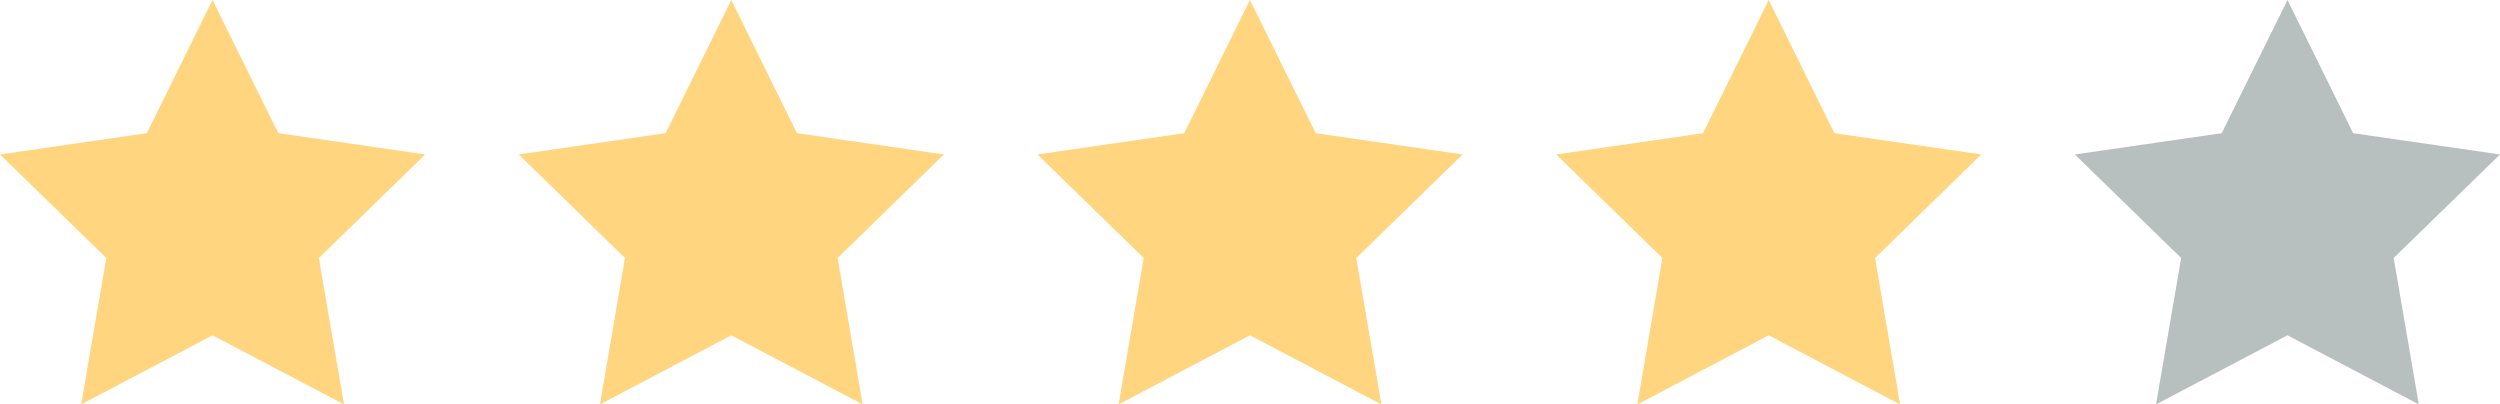
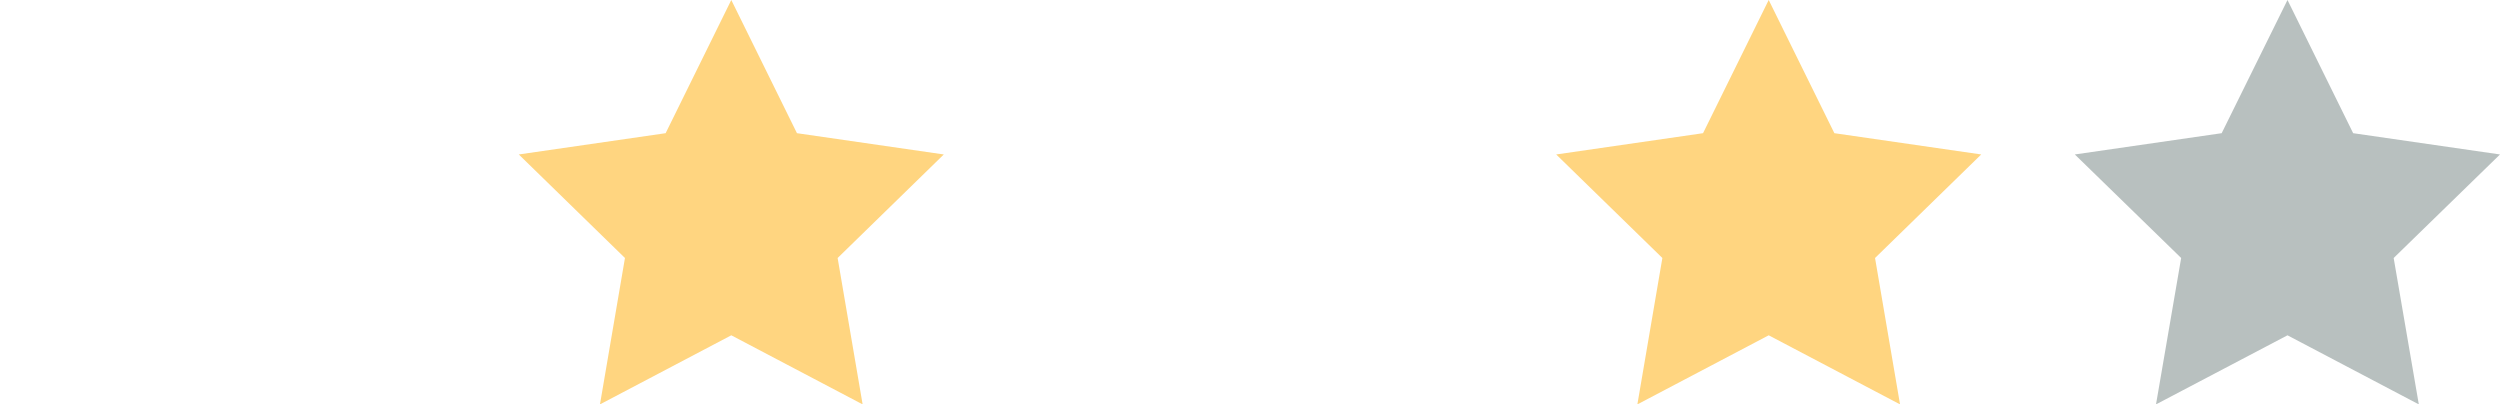
<svg xmlns="http://www.w3.org/2000/svg" id="Layer_2" data-name="Layer 2" viewBox="0 0 161.05 26.05">
  <defs>
    <style>
      .cls-1 {
        fill: #b8c0bf;
      }

      .cls-1, .cls-2 {
        stroke-width: 0px;
      }

      .cls-2 {
        fill: #ffd580;
      }
    </style>
  </defs>
  <g id="Text">
-     <polygon class="cls-2" points="13.69 0 17.93 8.58 27.39 9.95 20.54 16.62 22.16 26.05 13.69 21.6 5.23 26.05 6.85 16.62 0 9.95 9.46 8.58 13.69 0" />
    <polygon class="cls-2" points="47.11 0 51.34 8.58 60.8 9.95 53.96 16.62 55.57 26.05 47.11 21.6 38.65 26.05 40.26 16.62 33.42 9.95 42.88 8.58 47.11 0" />
-     <polygon class="cls-2" points="80.52 0 84.76 8.58 94.22 9.95 87.37 16.62 88.99 26.05 80.52 21.6 72.06 26.05 73.68 16.62 66.83 9.95 76.29 8.58 80.52 0" />
    <polygon class="cls-2" points="113.94 0 118.17 8.58 127.63 9.95 120.79 16.62 122.4 26.05 113.94 21.6 105.48 26.05 107.09 16.62 100.25 9.95 109.71 8.58 113.94 0" />
    <polygon class="cls-1" points="147.36 0 151.59 8.58 161.05 9.95 154.2 16.62 155.82 26.05 147.36 21.6 138.89 26.05 140.51 16.62 133.66 9.95 143.12 8.58 147.36 0" />
  </g>
</svg>